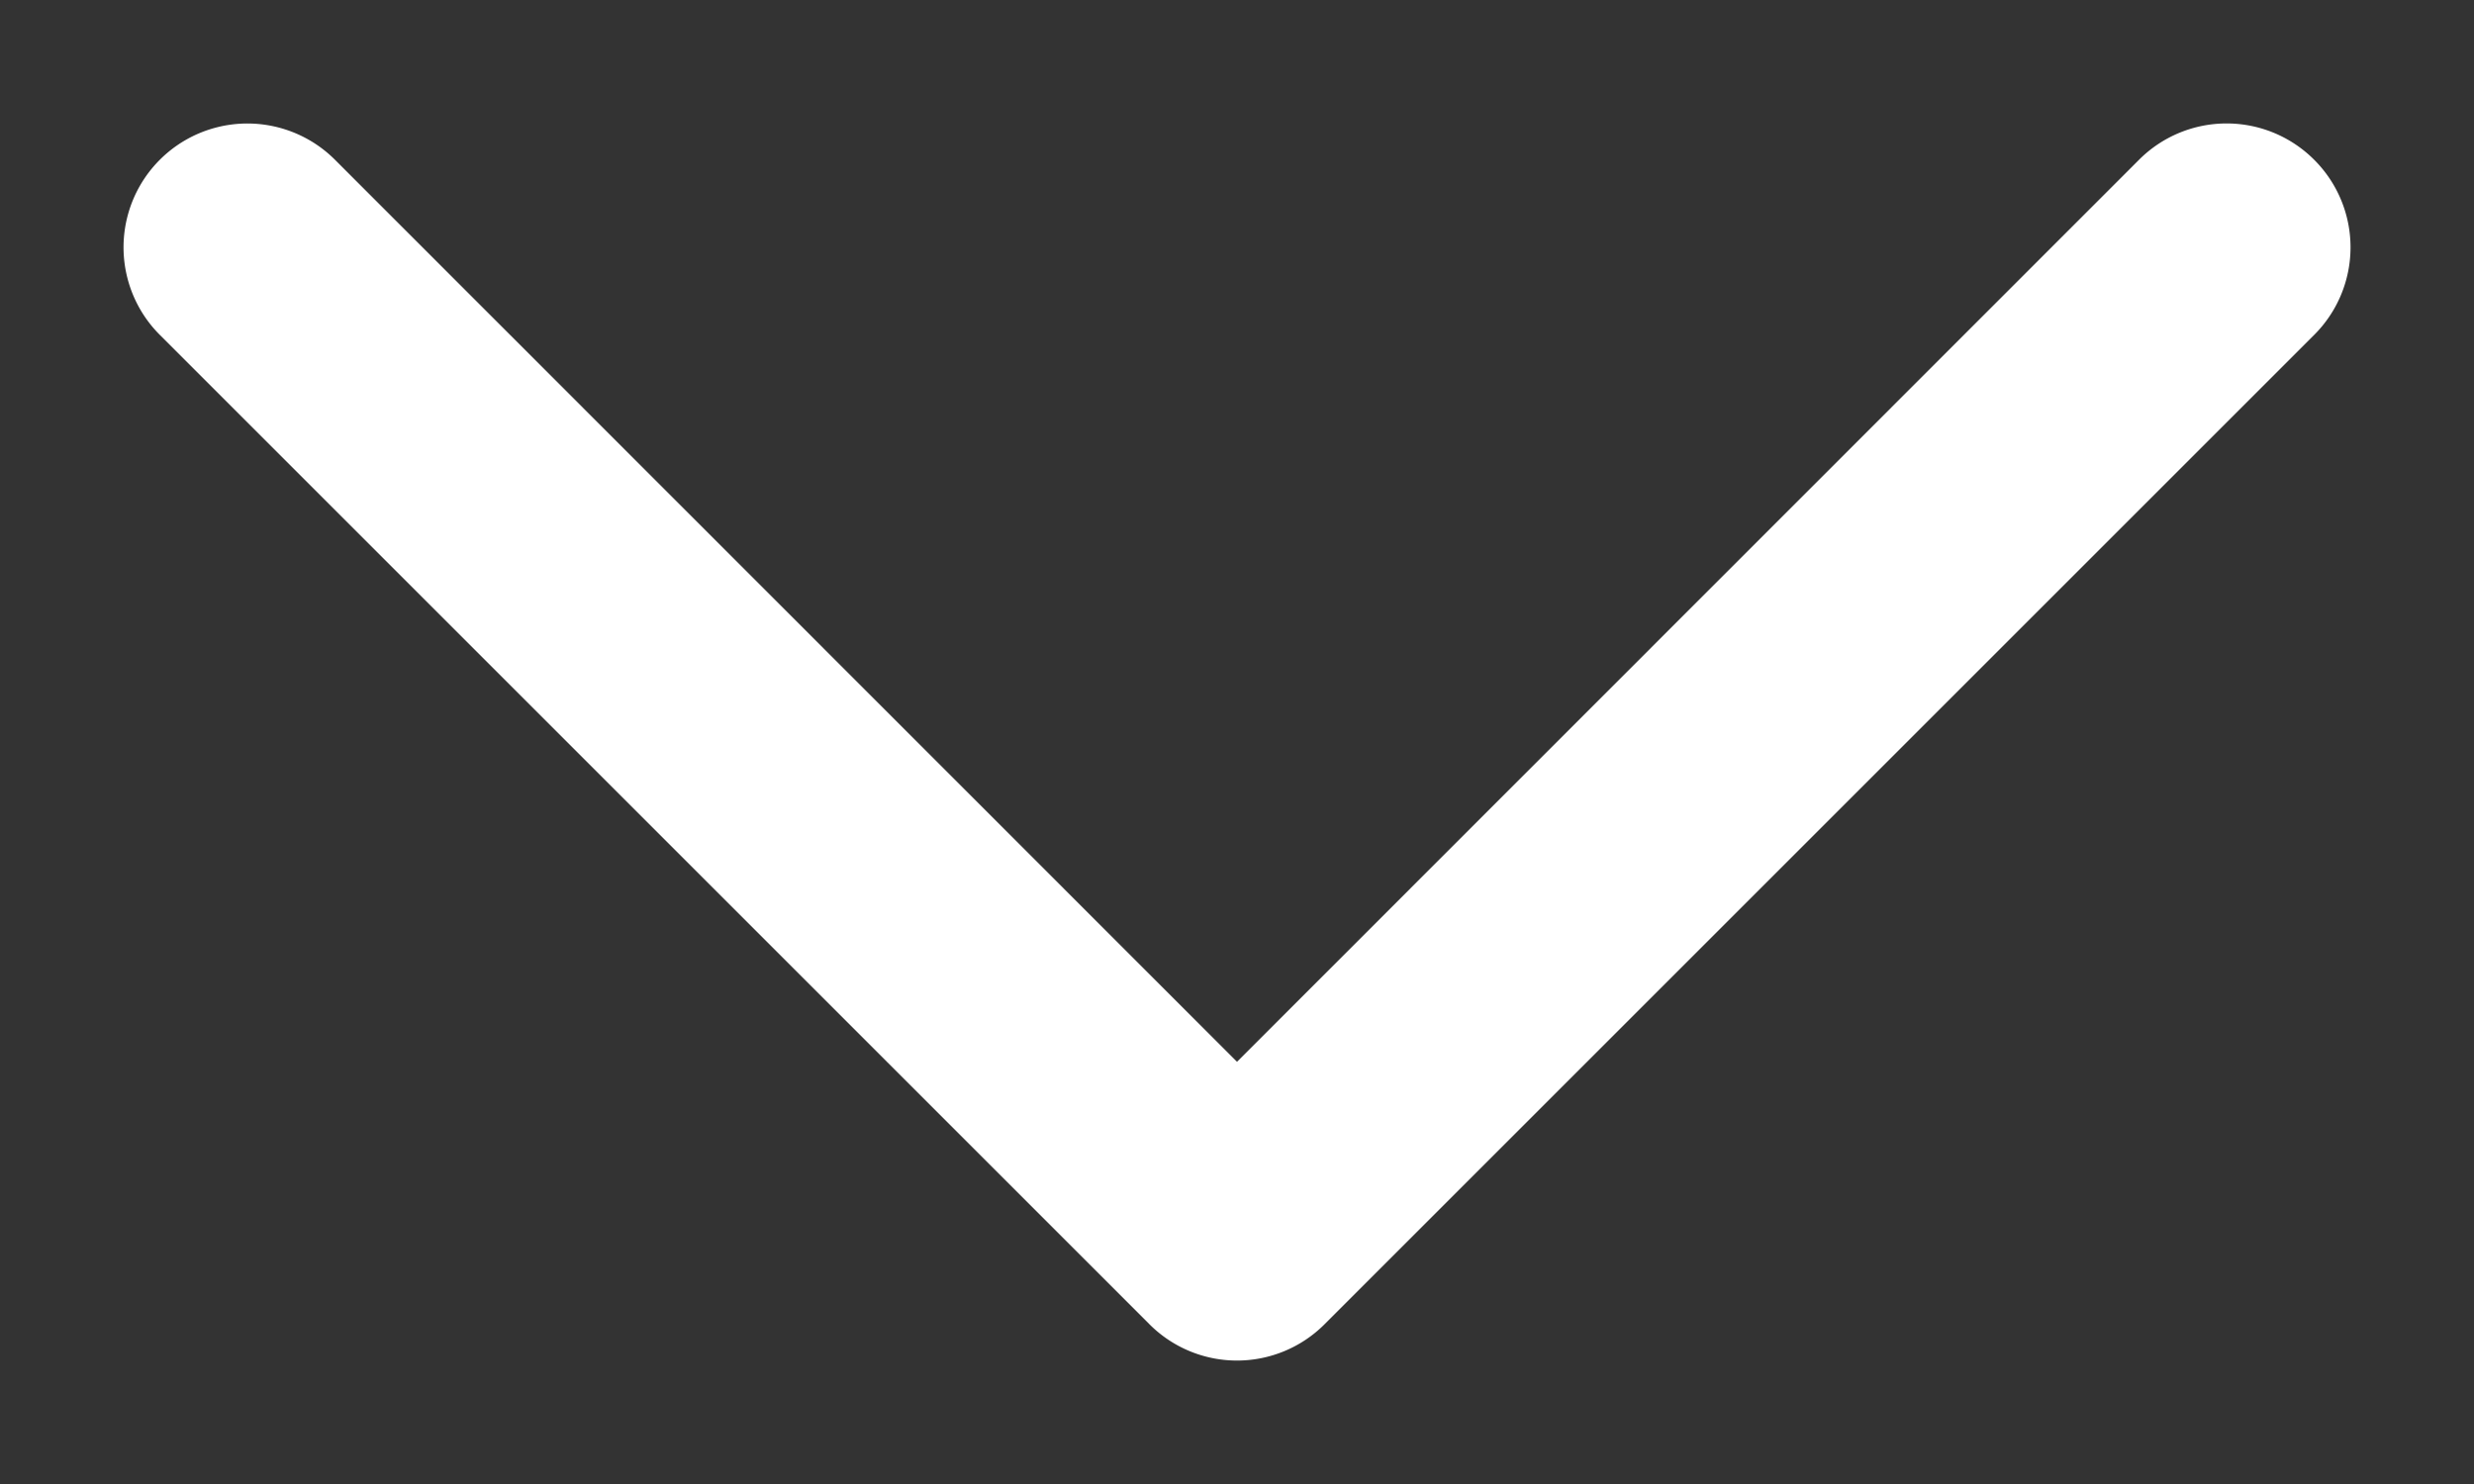
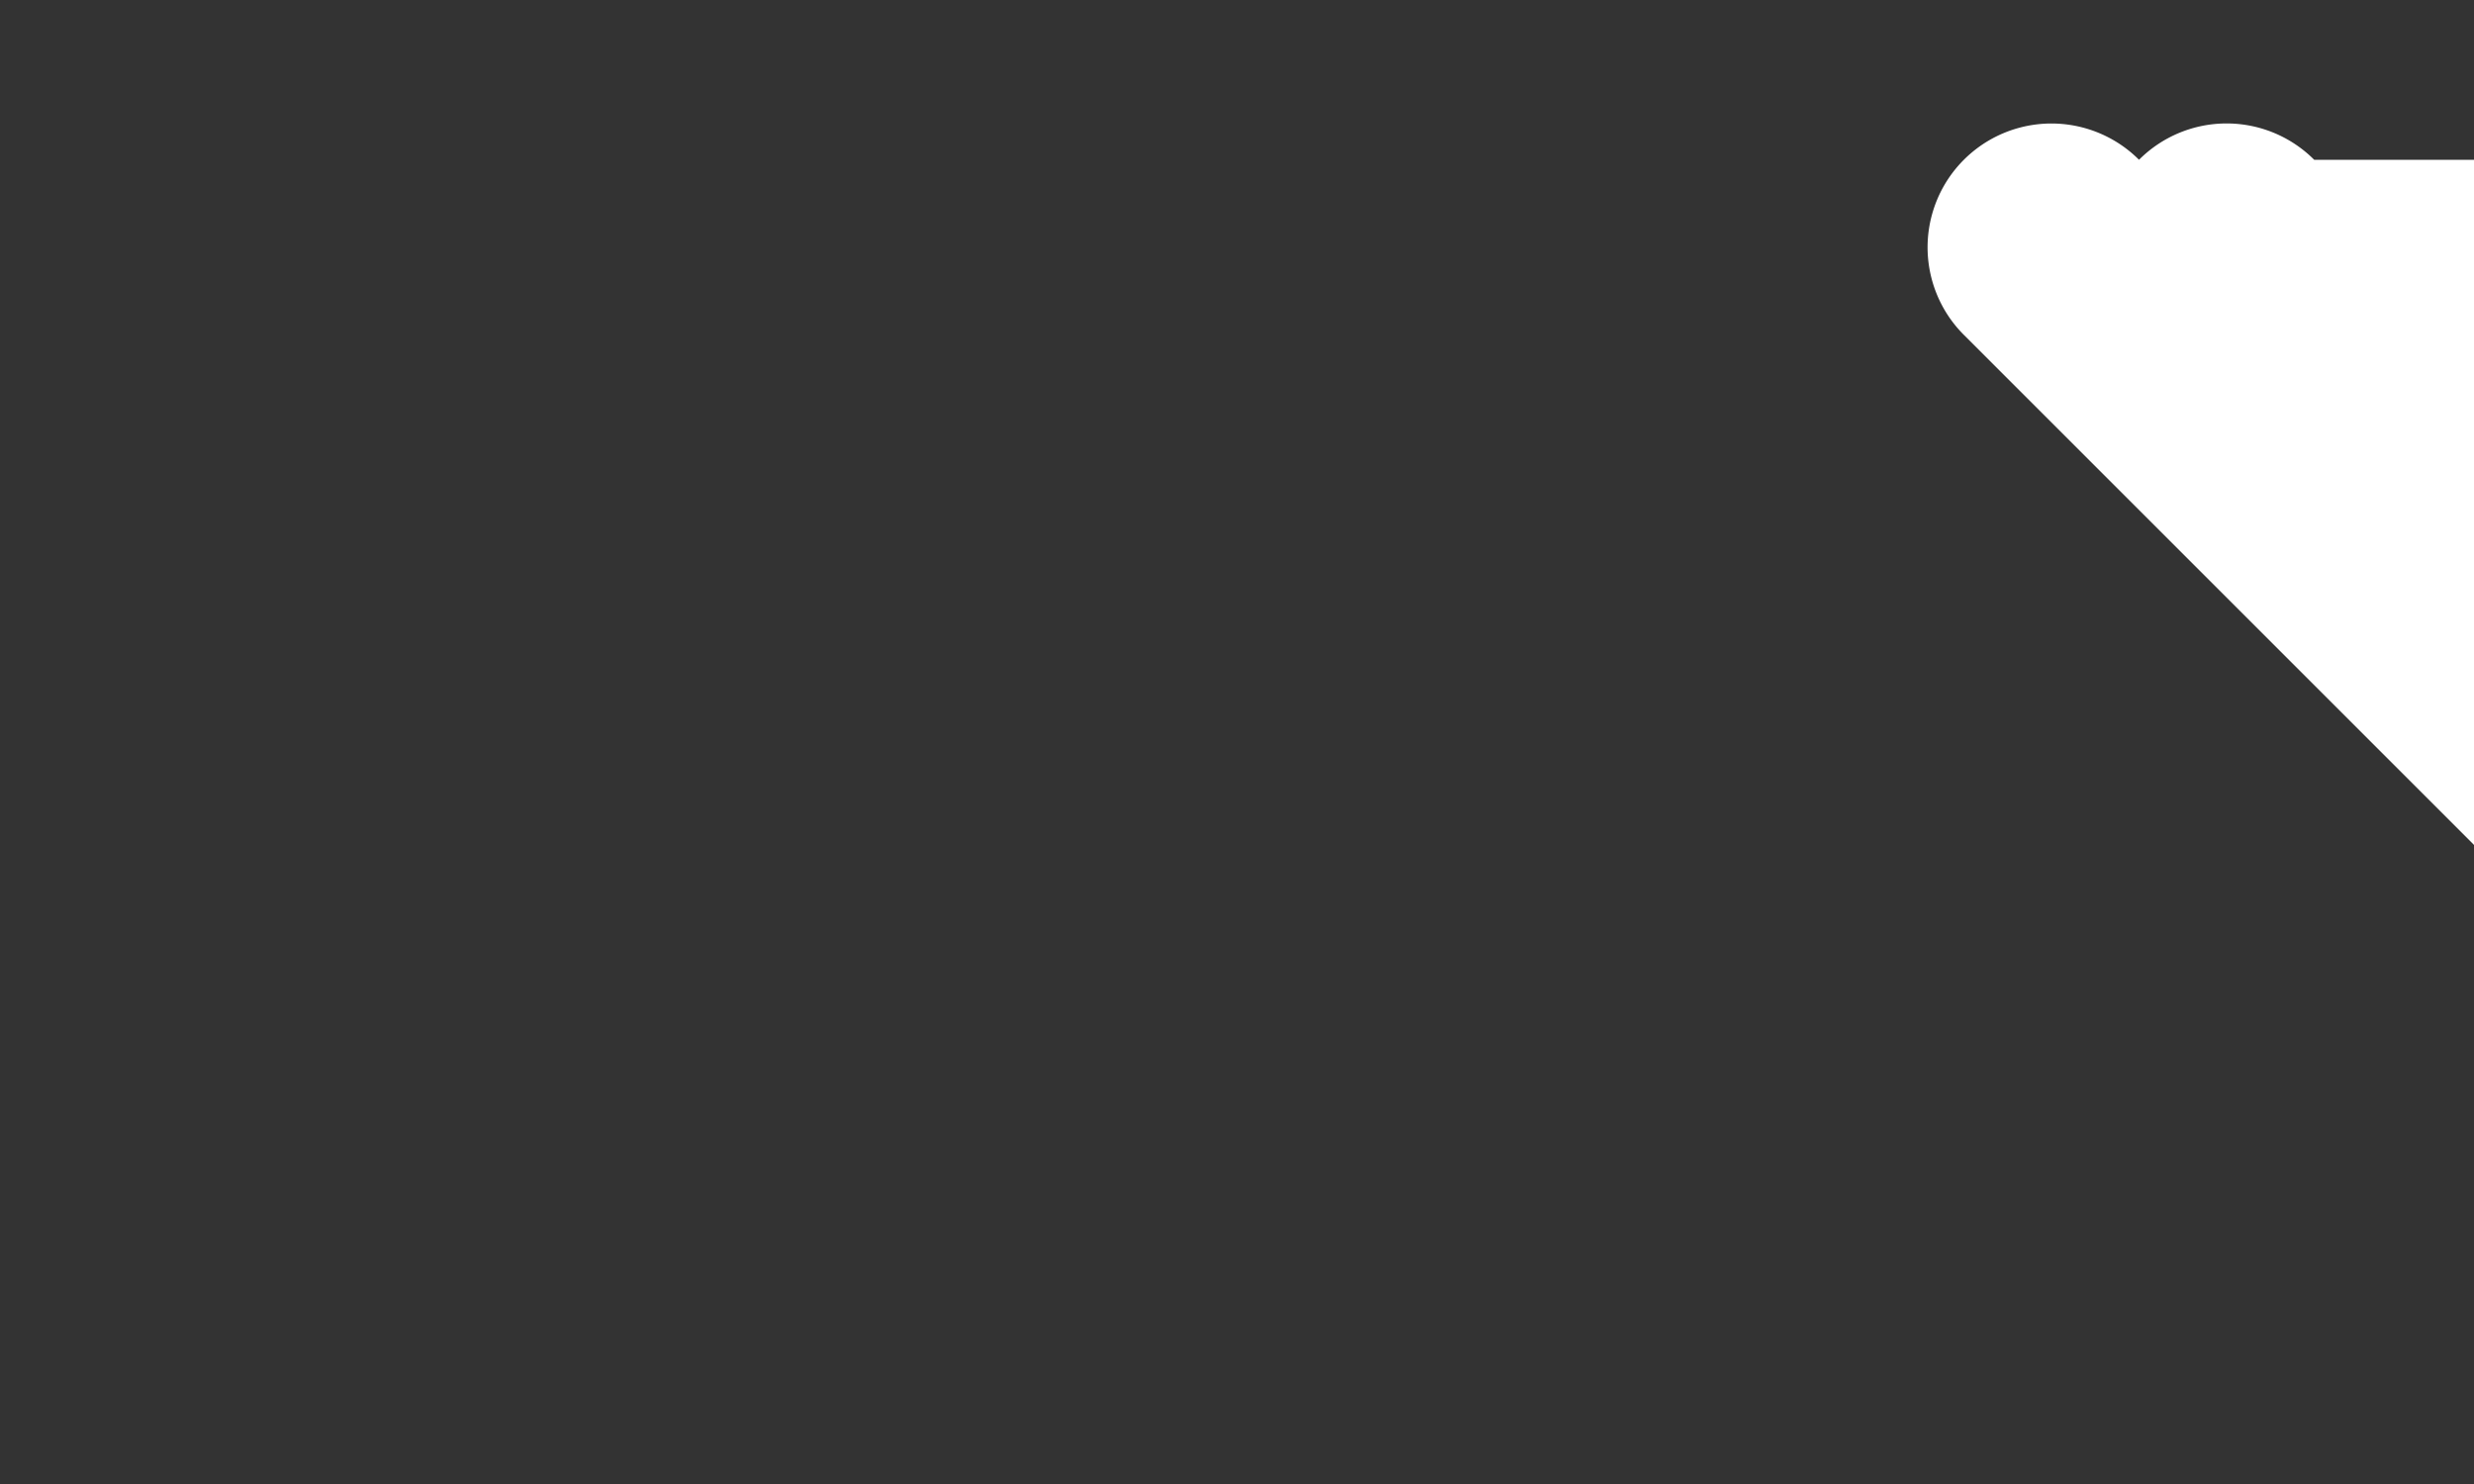
<svg aria-hidden="true" focusable="false" class="icon icon-caret" viewBox="0 0 10 6" fill="rgb(0, 0, 0)" style="color: rgb(255, 255, 255);">
  <rect x="0" y="0" width="10" height="6" fill="#333333" stroke="none" />
-   <path fill-rule="evenodd" clip-rule="evenodd" d="M9.354.646a.5.5 0 00-.708 0L5 4.293 1.354.646a.5.5 0 00-.708.708l4 4a.5.5 0 00.708 0l4-4a.5.5 0 000-.708z" fill="currentColor">
+   <path fill-rule="evenodd" clip-rule="evenodd" d="M9.354.646a.5.5 0 00-.708 0a.5.5 0 00-.708.708l4 4a.5.5 0 00.708 0l4-4a.5.5 0 000-.708z" fill="currentColor">
</path>
</svg>